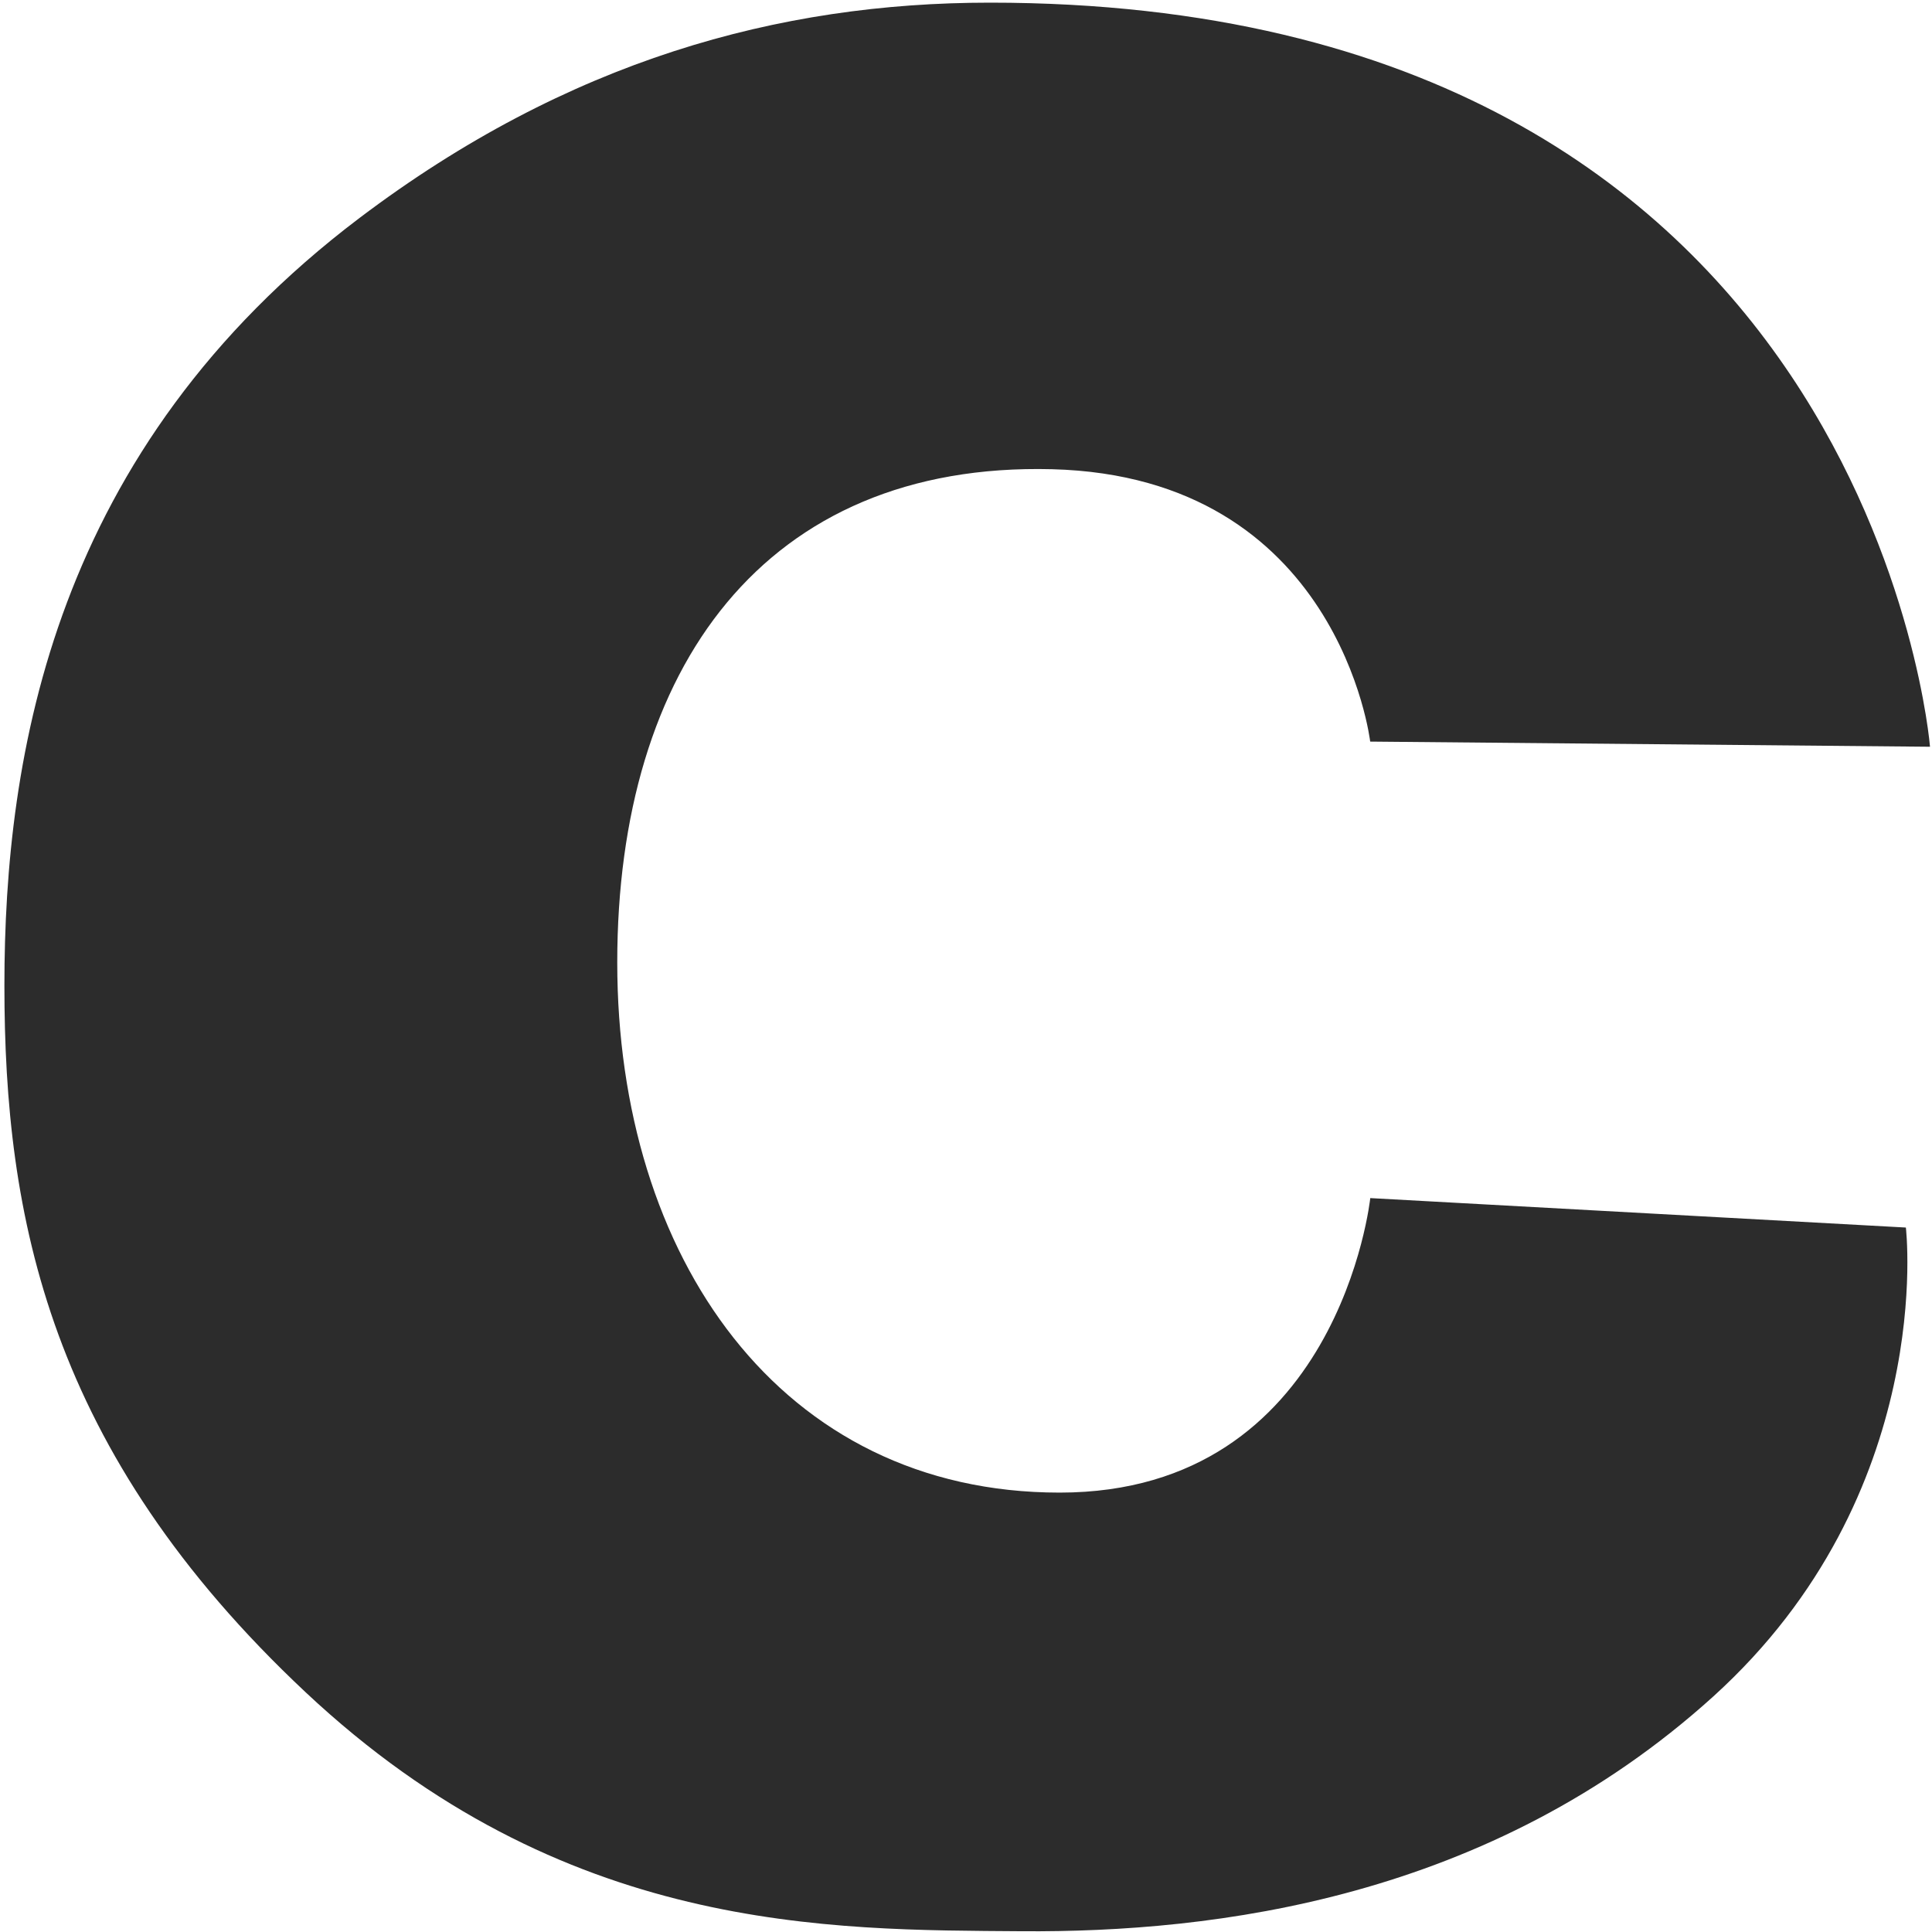
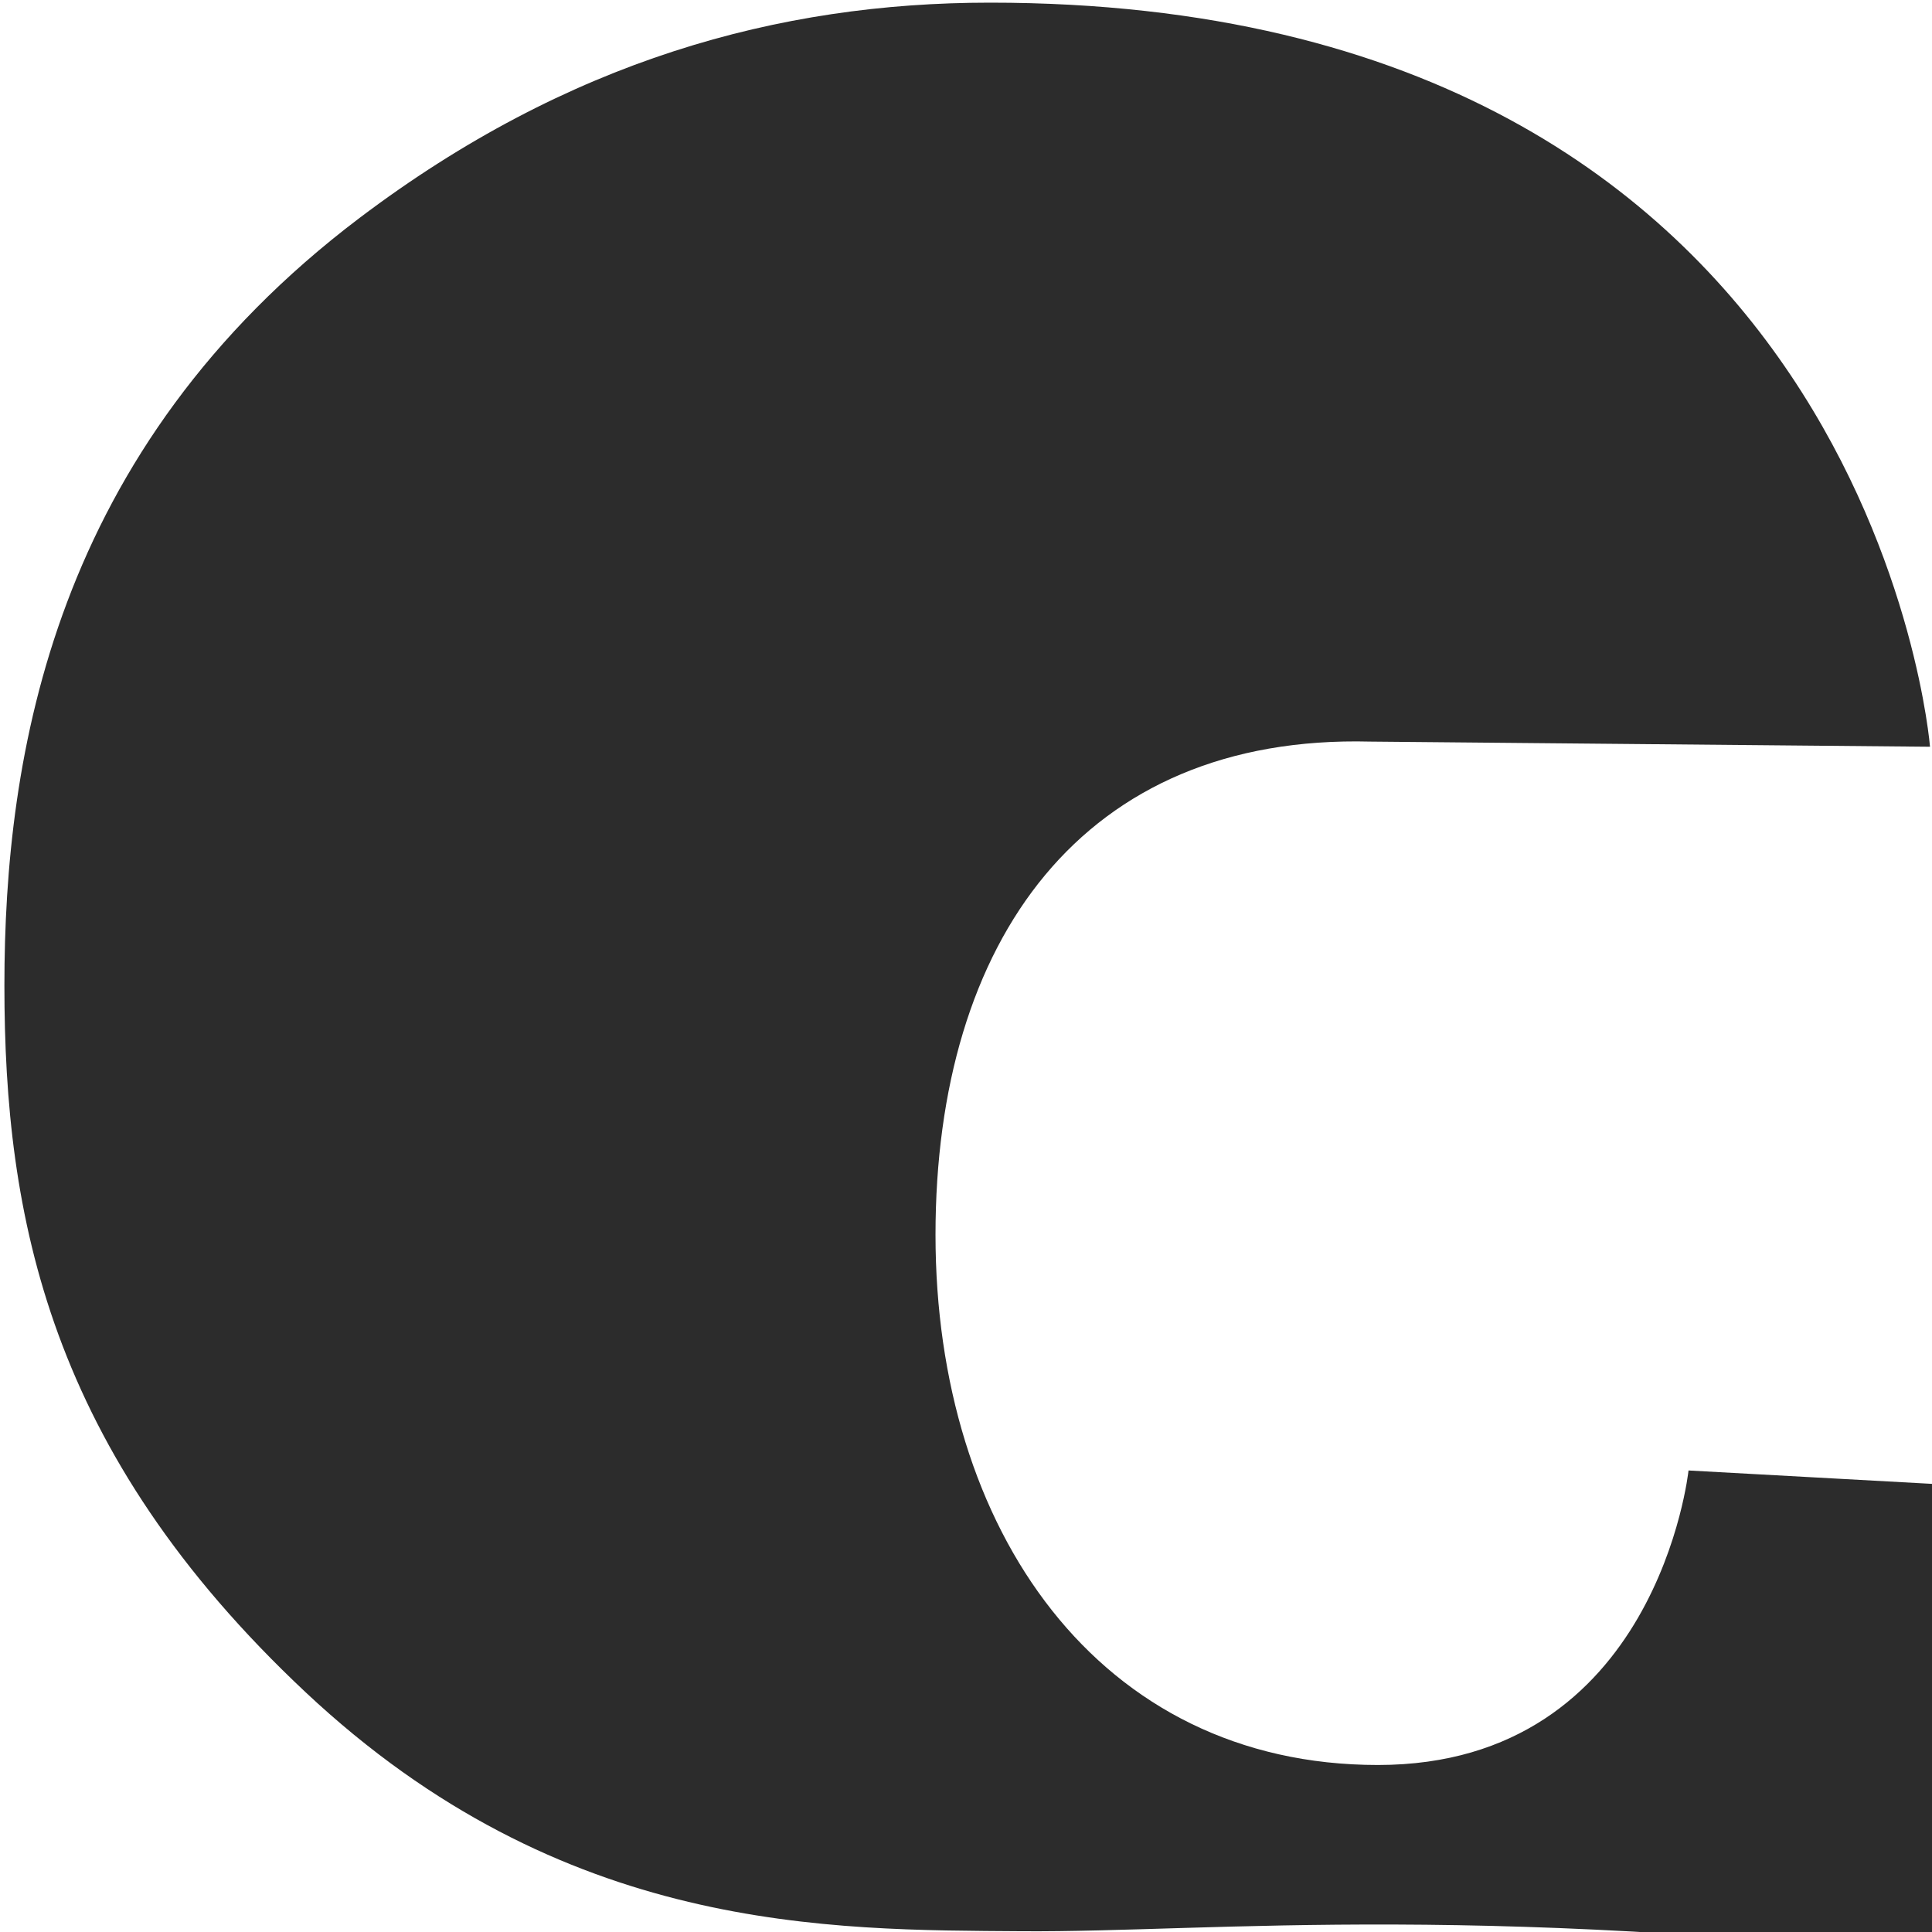
<svg xmlns="http://www.w3.org/2000/svg" t="1745485532532" class="icon" viewBox="0 0 1024 1024" version="1.1" p-id="3661" width="128" height="128">
-   <path d="M726.23 393.061s-16.463-140.446-168.68-144.37c-152.26-3.881-230.394 105.345-230.394 261.443 0 156.098 86.409 280.977 234.489 280.977 148.123 0 164.628-156.098 164.628-156.098l283.877 15.61s16.676 141-102.104 248.563C789.224 1006.749 643.447 1024.321 541.599 1023.596c-101.848-0.768-243.019 1.45-379.583-126.627C25.579 768.976 2.335 644.567 2.335 522.375c0-122.234 25.888-284.09 188.256-406.879C300.883 32.158 412.754 1.407 524.624 1.407 991.64 1.365 1022.945 395.79 1022.945 395.79z" p-id="3662" fill="#2c2c2c" />
+   <path d="M726.23 393.061c-152.26-3.881-230.394 105.345-230.394 261.443 0 156.098 86.409 280.977 234.489 280.977 148.123 0 164.628-156.098 164.628-156.098l283.877 15.61s16.676 141-102.104 248.563C789.224 1006.749 643.447 1024.321 541.599 1023.596c-101.848-0.768-243.019 1.45-379.583-126.627C25.579 768.976 2.335 644.567 2.335 522.375c0-122.234 25.888-284.09 188.256-406.879C300.883 32.158 412.754 1.407 524.624 1.407 991.64 1.365 1022.945 395.79 1022.945 395.79z" p-id="3662" fill="#2c2c2c" />
</svg>